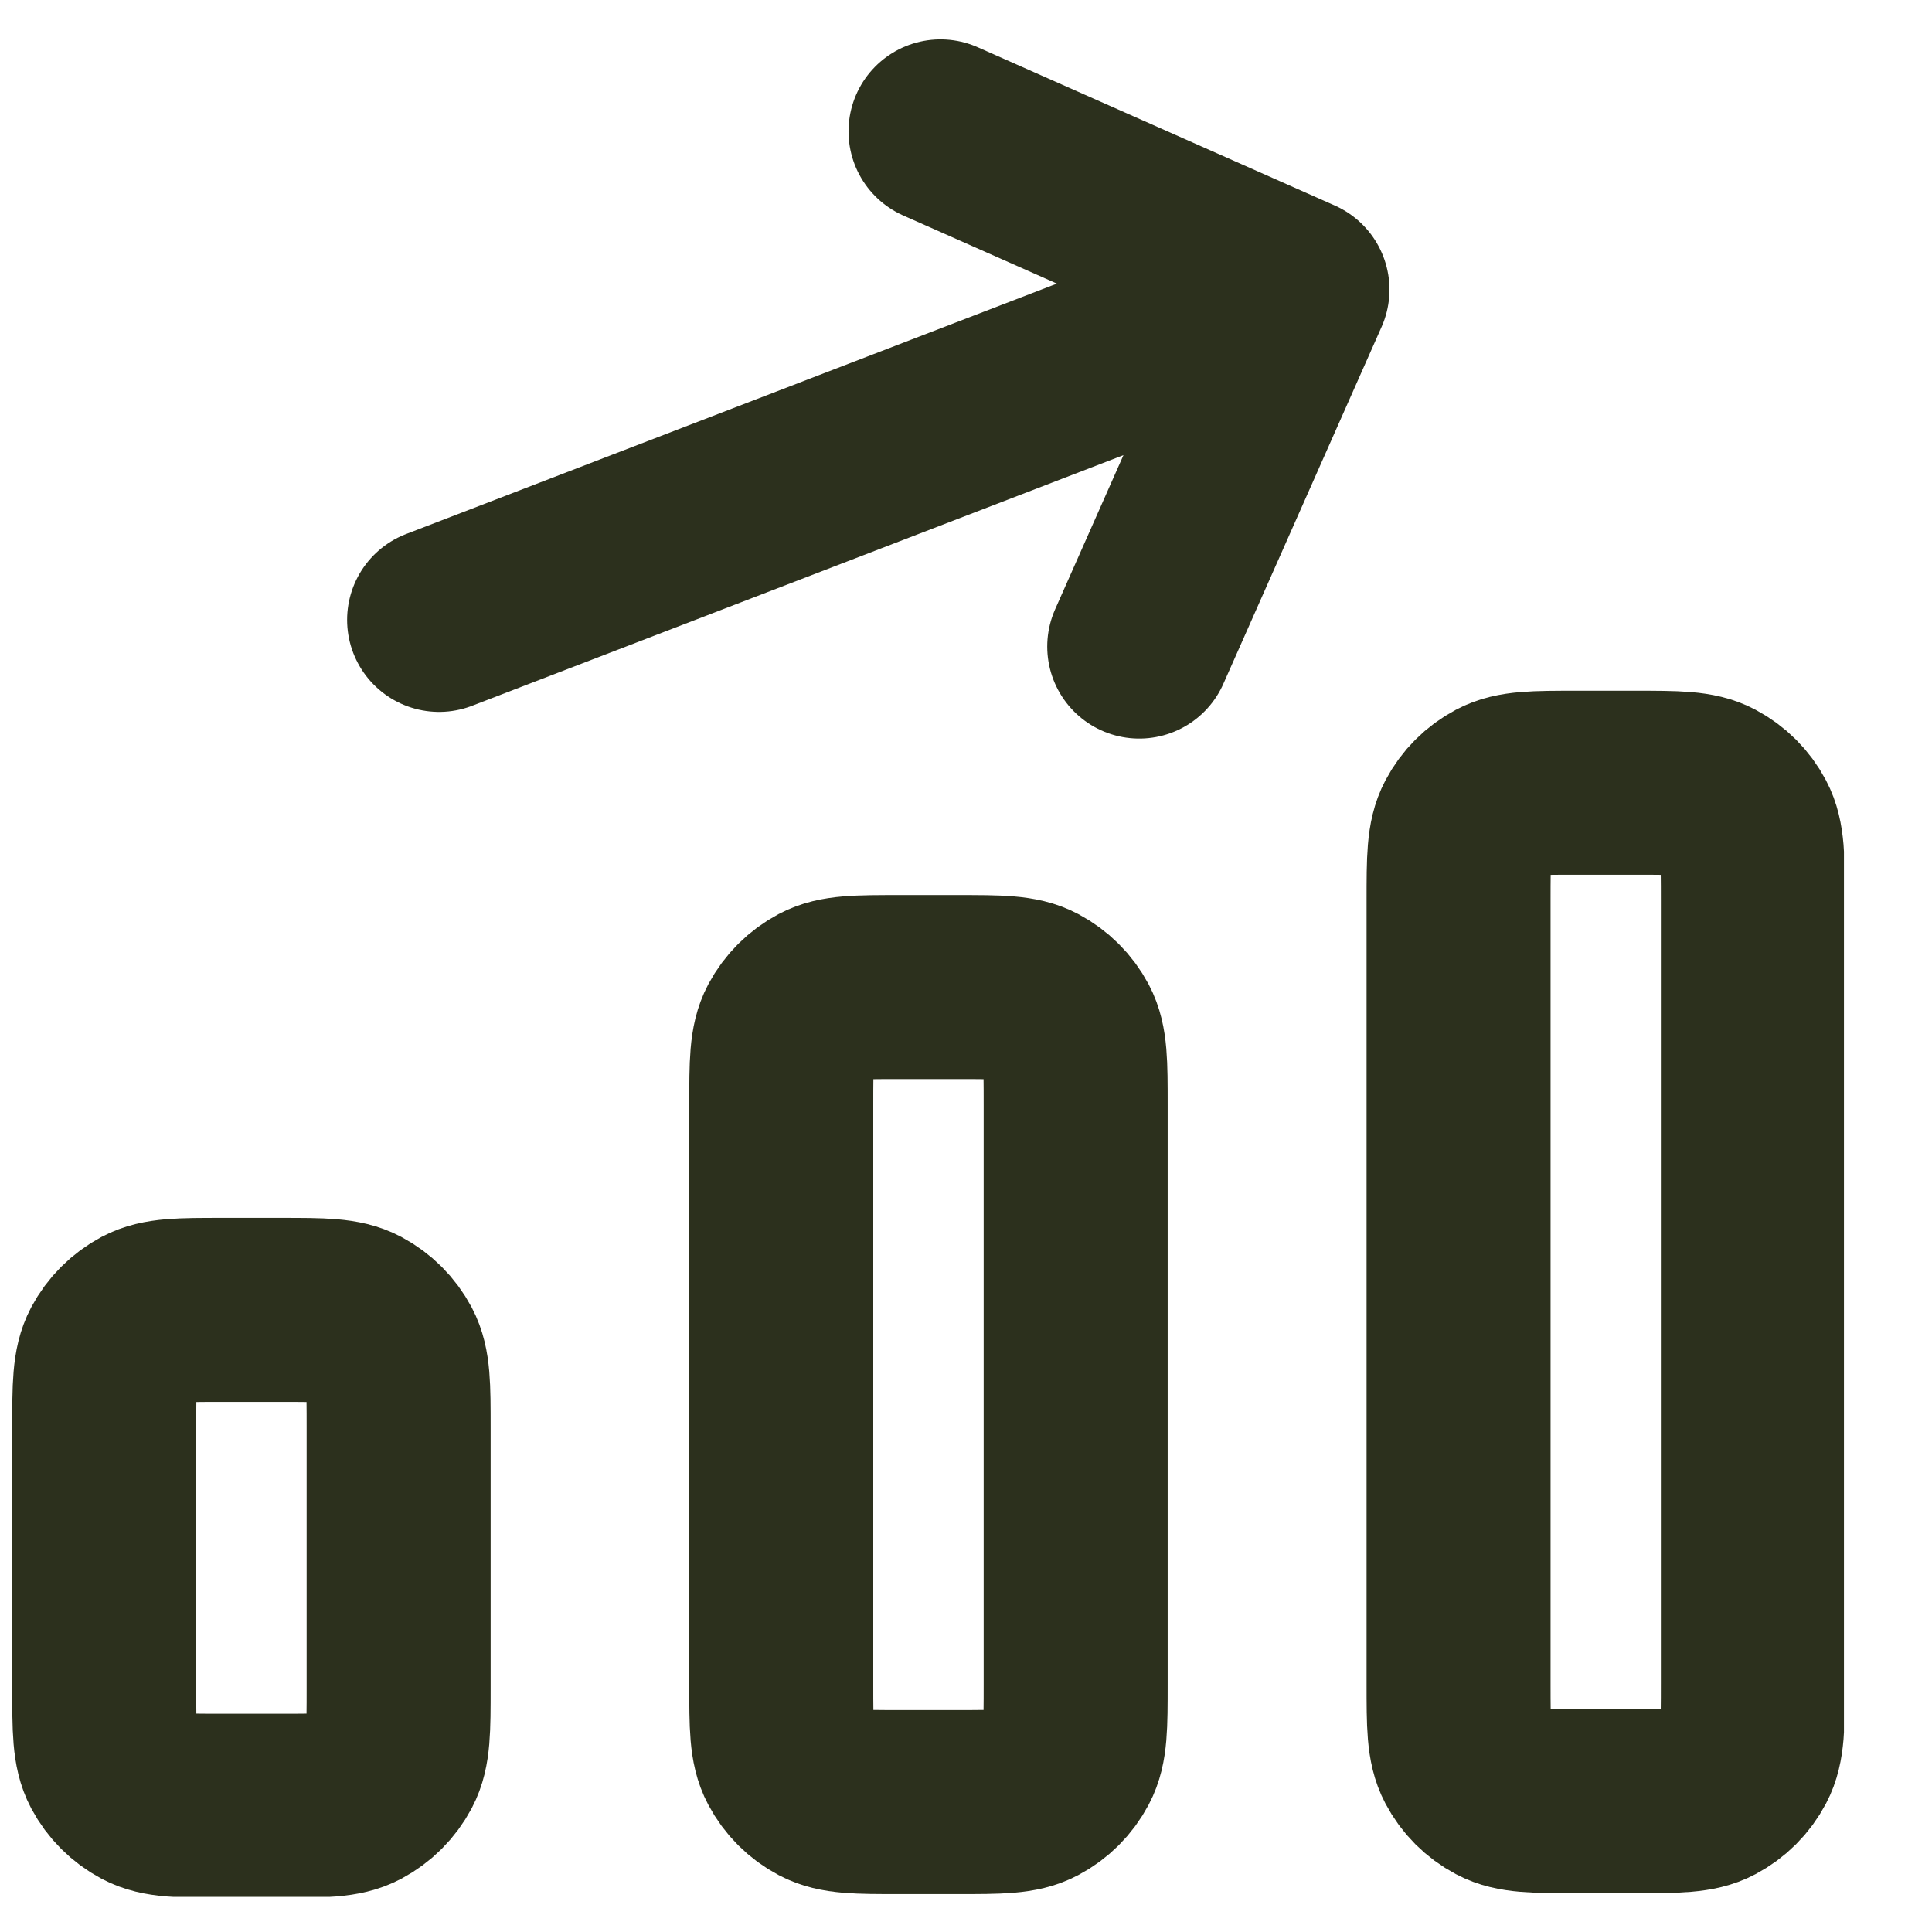
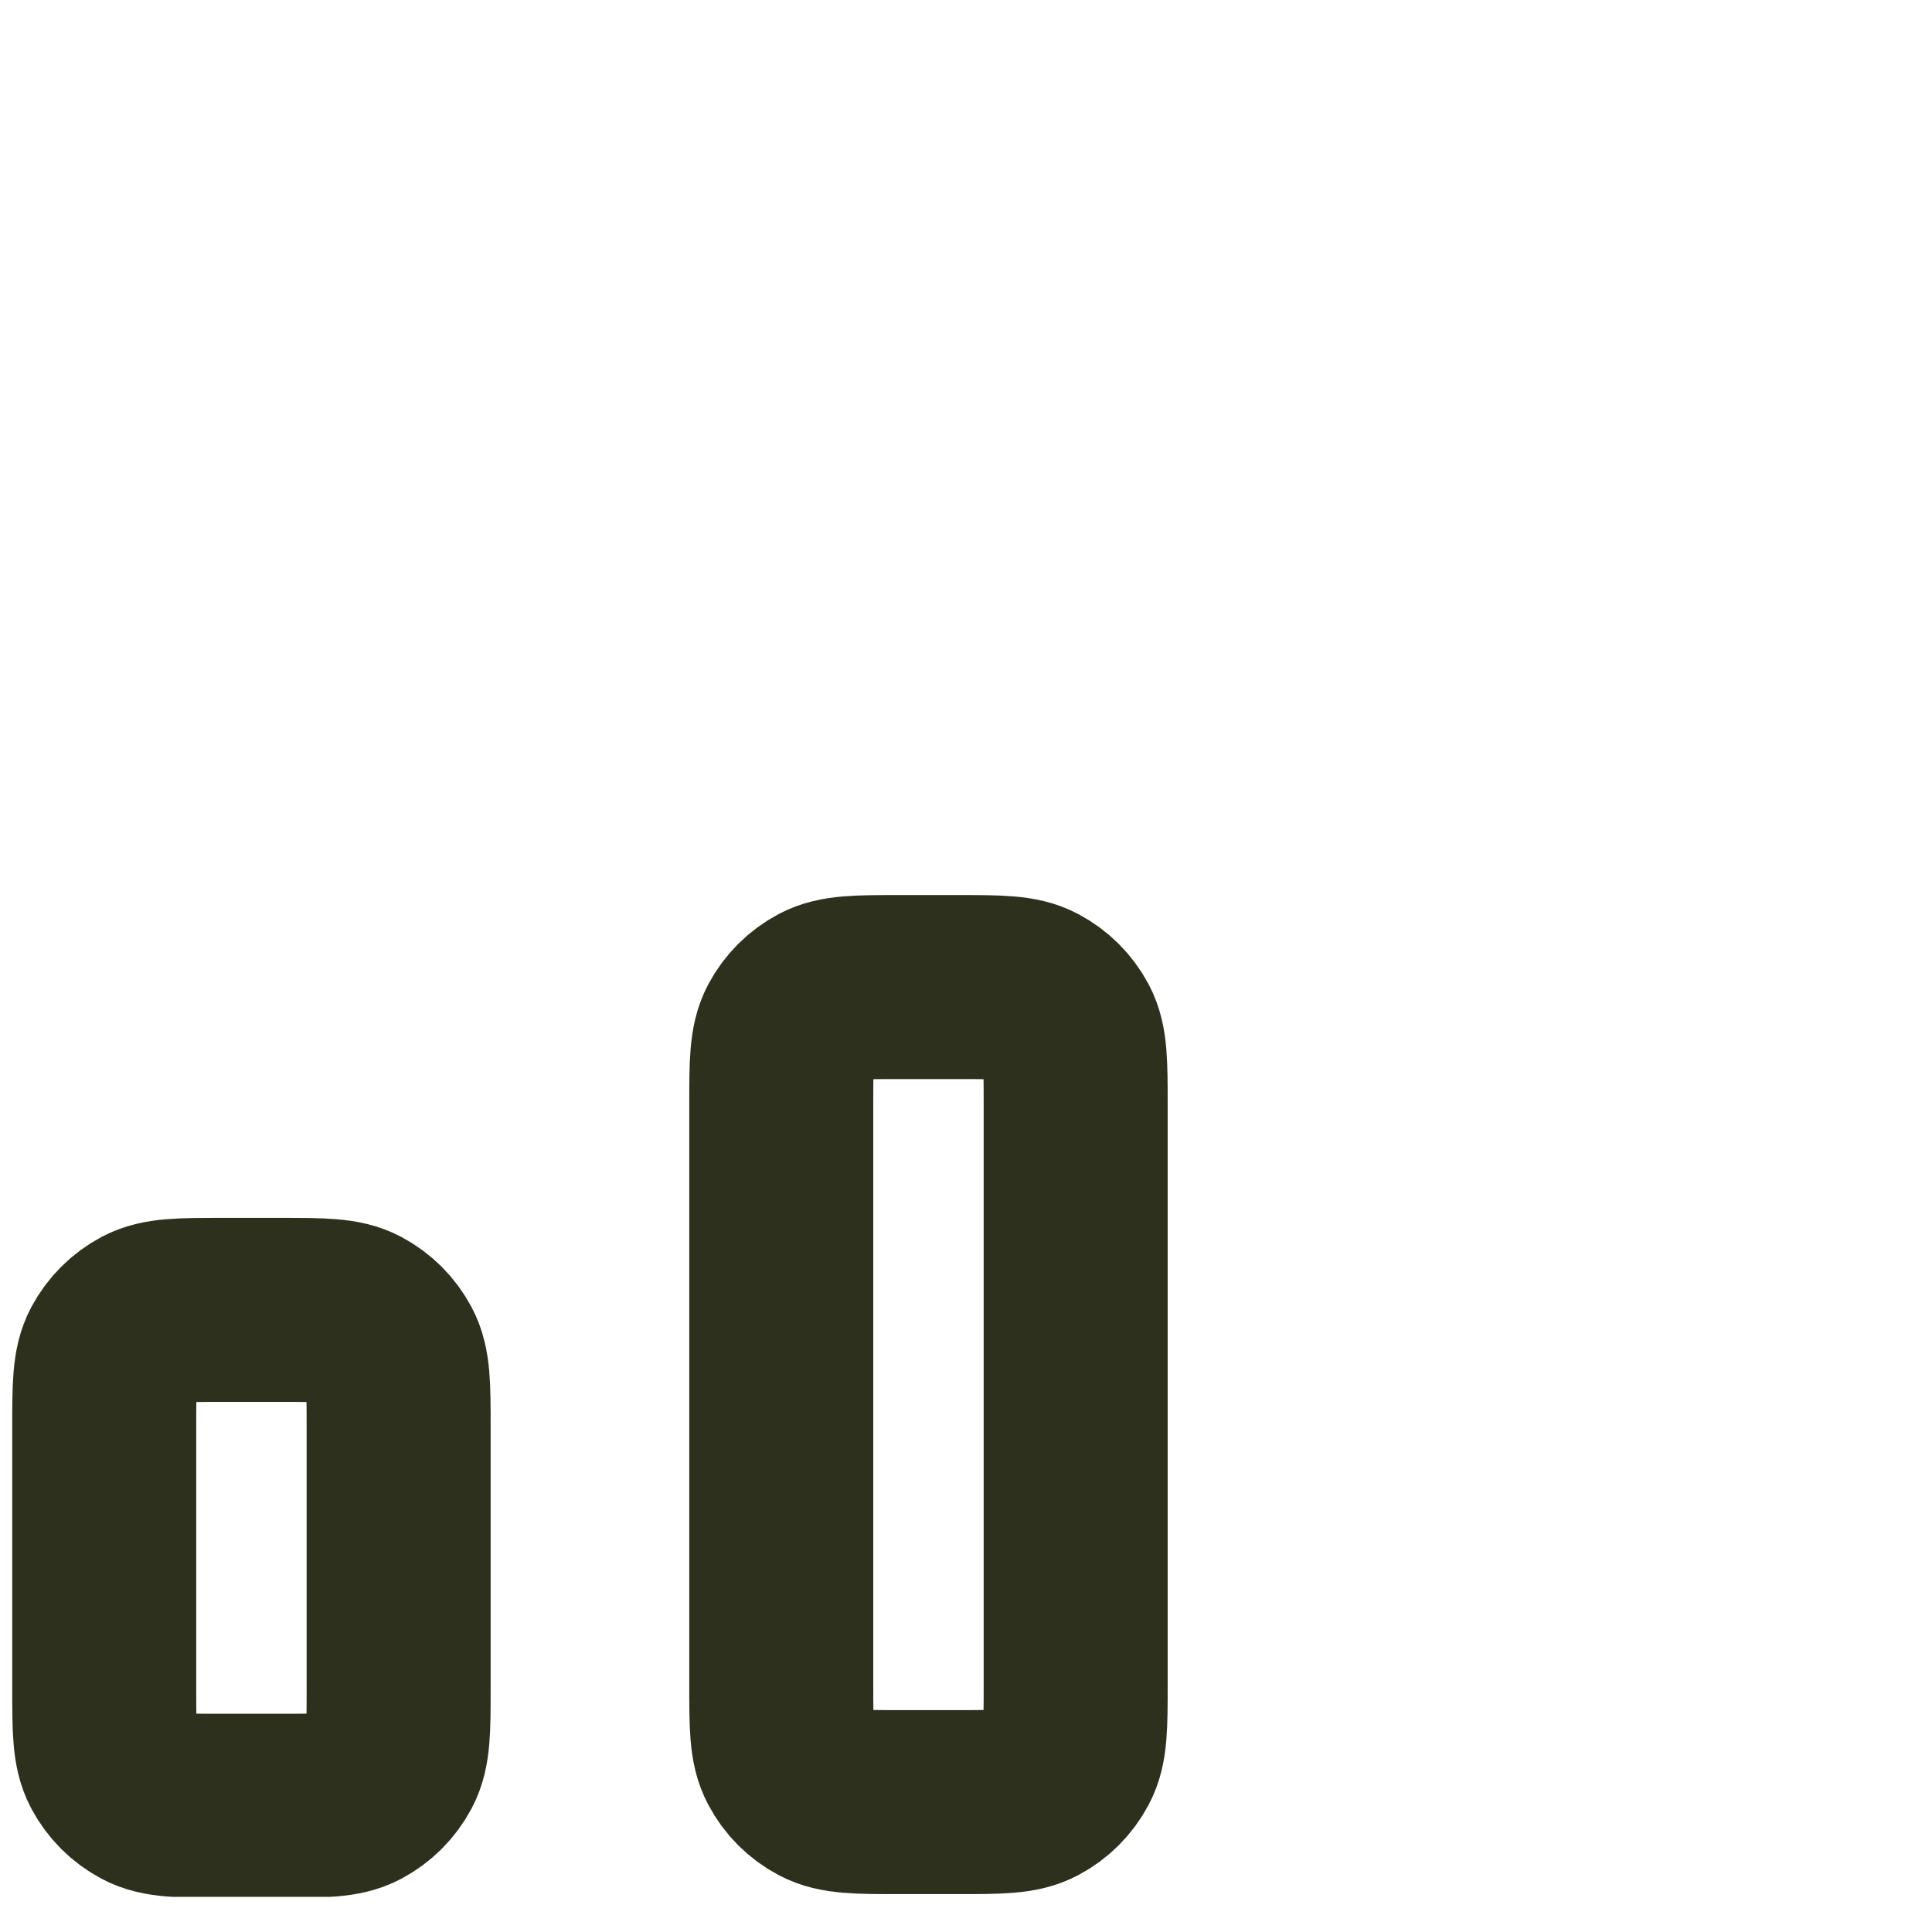
<svg xmlns="http://www.w3.org/2000/svg" width="21" height="21" viewBox="0 0 21 21" fill="none">
  <g clip-path="url(#clip0_8941_24673)">
    <path d="M1.133 15.518C1.133 15.068 1.133 14.848 1.223 14.678C1.303 14.528 1.423 14.408 1.573 14.328C1.743 14.238 1.963 14.238 2.413 14.238H3.053C3.503 14.238 3.723 14.238 3.893 14.328C4.043 14.408 4.163 14.528 4.243 14.678C4.333 14.848 4.333 15.068 4.333 15.518V18.348C4.333 18.798 4.333 19.018 4.243 19.188C4.163 19.338 4.043 19.458 3.893 19.538C3.723 19.628 3.503 19.628 3.053 19.628H2.413C1.963 19.628 1.743 19.628 1.573 19.538C1.423 19.458 1.303 19.338 1.223 19.188C1.133 19.018 1.133 18.798 1.133 18.348V15.518Z" stroke="#2C301D" stroke-width="2" stroke-linecap="round" stroke-linejoin="round" />
    <path d="M8.492 12.008C8.492 11.559 8.492 11.338 8.582 11.168C8.662 11.018 8.782 10.899 8.932 10.819C9.102 10.729 9.322 10.729 9.772 10.729H10.412C10.862 10.729 11.082 10.729 11.252 10.819C11.402 10.899 11.522 11.018 11.602 11.168C11.692 11.338 11.692 11.559 11.692 12.008V18.308C11.692 18.759 11.692 18.979 11.602 19.148C11.522 19.299 11.402 19.419 11.252 19.498C11.082 19.588 10.862 19.588 10.412 19.588H9.772C9.322 19.588 9.102 19.588 8.932 19.498C8.782 19.419 8.662 19.299 8.582 19.148C8.492 18.979 8.492 18.759 8.492 18.308V12.008Z" stroke="#2C301D" stroke-width="2" stroke-linecap="round" stroke-linejoin="round" />
-     <path d="M15.854 9.788C15.854 9.338 15.854 9.118 15.944 8.948C16.023 8.798 16.143 8.678 16.294 8.598C16.463 8.508 16.683 8.508 17.134 8.508H17.773C18.224 8.508 18.444 8.508 18.613 8.598C18.764 8.678 18.884 8.798 18.963 8.948C19.053 9.118 19.053 9.338 19.053 9.788V18.298C19.053 18.748 19.053 18.968 18.963 19.138C18.884 19.288 18.764 19.408 18.613 19.488C18.444 19.578 18.224 19.578 17.773 19.578H17.134C16.683 19.578 16.463 19.578 16.294 19.488C16.143 19.408 16.023 19.288 15.944 19.138C15.854 18.968 15.854 18.748 15.854 18.298V9.788Z" stroke="#2C301D" stroke-width="2" stroke-linecap="round" stroke-linejoin="round" />
-     <path d="M4.773 6.738L14.103 3.148M14.103 3.148L12.383 7.028M14.103 3.148L10.223 1.428" stroke="#2C301D" stroke-width="2" stroke-linecap="round" stroke-linejoin="round" />
  </g>
  <defs>
    <clipPath id="clip0_8941_24673">
      <rect width="19.91" height="20.2" fill="white" transform="translate(0.133 0.418)" />
    </clipPath>
  </defs>
</svg>